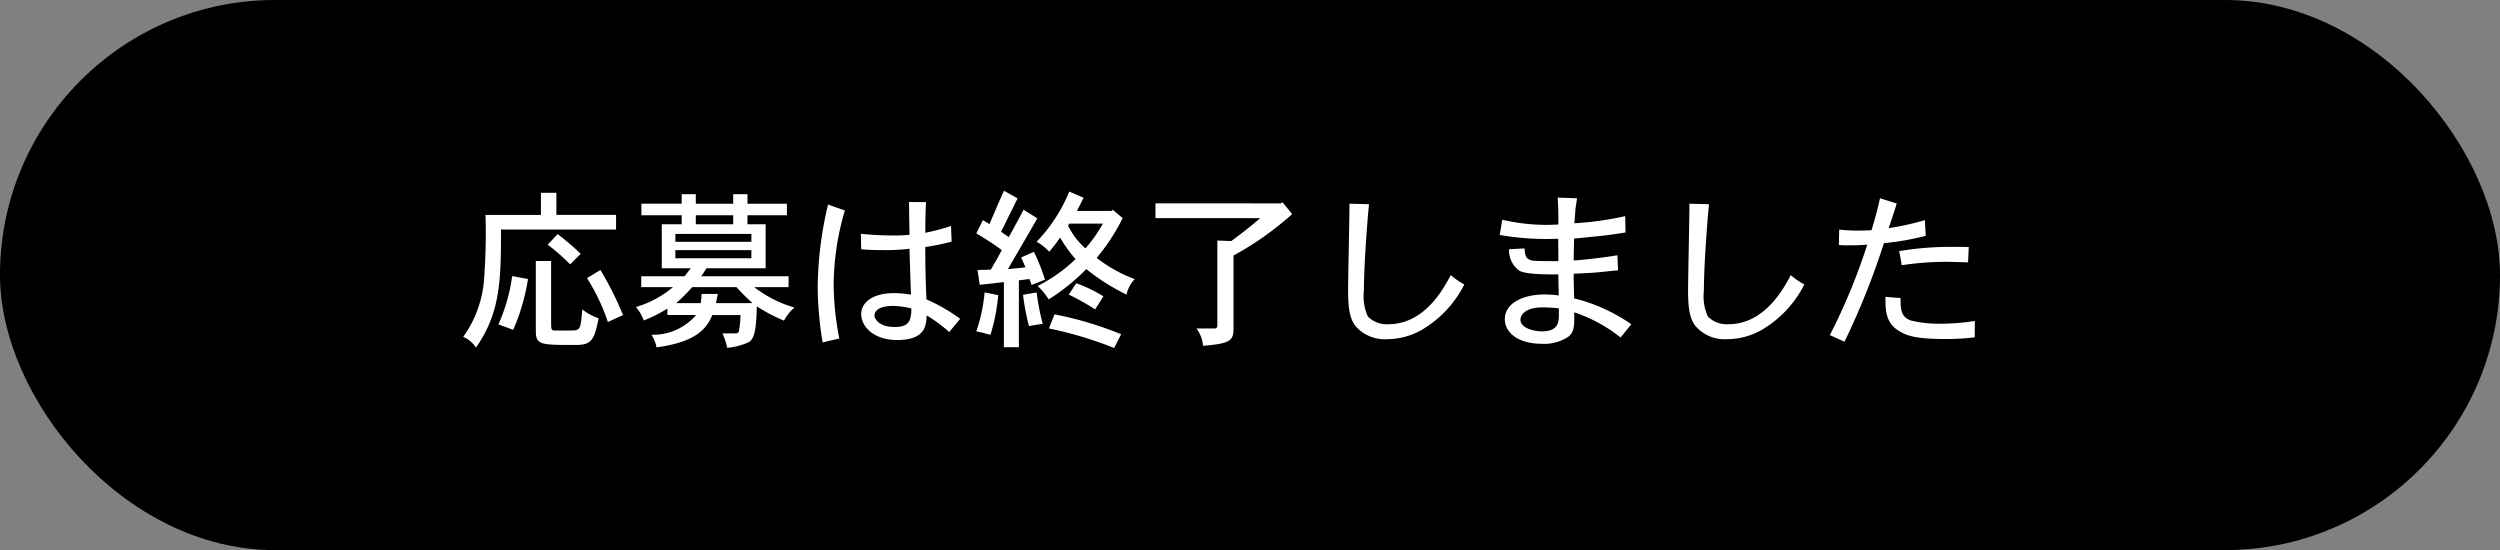
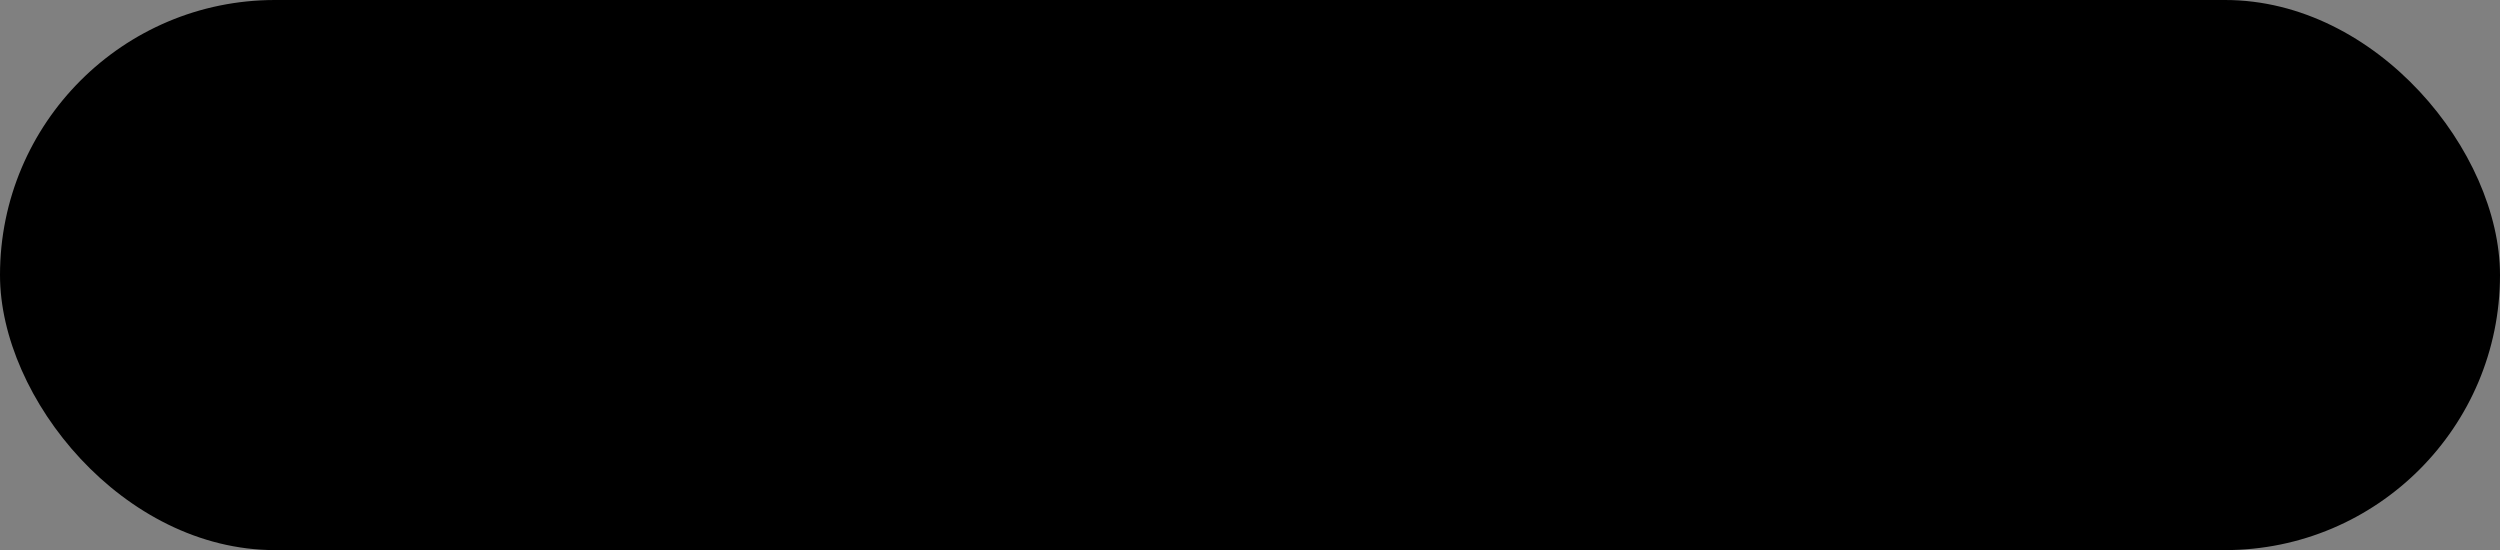
<svg xmlns="http://www.w3.org/2000/svg" width="250" height="55.01" viewBox="0 0 250 55.01">
  <rect x="0" y="0" width="250" height="55.01" fill="#808080" stroke="none" />
  <g transform="translate(-1111 -4574.49)">
    <rect width="250" height="55.01" rx="27.5" transform="translate(1111 4574.49)" />
-     <path d="M8.092-12.019H2.55a61.5,61.5,0,0,1-.136,6.341A11.242,11.242,0,0,1,.323.17,3.048,3.048,0,0,1,1.6,1.241c2.465-3.5,2.5-6.851,2.5-11.8H15.606v-1.462H9.639v-2.21H8.092Zm.68,2.975a20.6,20.6,0,0,1,2.244,1.972L12.07-8.126A25.307,25.307,0,0,0,9.758-10.1ZM7.582-.476C7.582.986,7.973.986,11.56.986c1.547,0,1.87-.425,2.3-2.669a5.579,5.579,0,0,1-1.632-.884c-.17,2.108-.2,2.108-1.275,2.108H9.588a.8.8,0,0,1-.323-.034c-.153-.068-.153-.289-.153-1.02v-5.9H7.582ZM16.3-2.006a31.337,31.337,0,0,0-2.261-4.505L12.7-5.7A20.19,20.19,0,0,1,14.79-1.309ZM5.321-.527A20.581,20.581,0,0,0,6.8-5.61L5.219-5.9A17.683,17.683,0,0,1,3.842-1.071ZM22.168-13.141H18.139v1.156h4.029v.9H20.179v4.4h2.907c-.221.272-.442.561-.629.8H18.122v1.088H21.3a10.329,10.329,0,0,1-3.706,1.989,4.4,4.4,0,0,1,.782,1.343,13.381,13.381,0,0,0,2.363-1.19v.646h2.873A5.681,5.681,0,0,1,19.142-.034a3.438,3.438,0,0,1,.51,1.258C23.579.7,24.667-.629,25.228-2.006H28.05A10.189,10.189,0,0,1,27.9-.442c-.051.17-.068.272-.408.272H26.248a7.47,7.47,0,0,1,.476,1.445A6.814,6.814,0,0,0,28.866.714c.493-.306.765-.935.816-3.587A16.675,16.675,0,0,0,32.4-1.445a4.211,4.211,0,0,1,1.054-1.309,11.992,11.992,0,0,1-4.029-2.04h3.434V-5.882H24.123c.17-.238.34-.51.527-.8h5.916v-4.4H28.747v-.9h3.944v-1.156H28.747v-.952H27.319v.952h-3.74v-.952H22.168Zm6.97,3.808h-7.6v-.782h7.6Zm-1.819-1.751h-3.74v-.9h3.74Zm1.819,3.4h-7.6V-8.5h7.6ZM25.6-3.2c.068-.323.119-.612.187-.918H24.157a8,8,0,0,1-.085.918H21.624a17.72,17.72,0,0,0,1.6-1.6h4.42c.527.595,1.1,1.139,1.6,1.6ZM41.446-1.9c0-.9,1.224-1.02,1.87-1.02a8.5,8.5,0,0,1,1.819.255c0,1.394-.357,1.853-1.7,1.853C41.735-.816,41.446-1.8,41.446-1.9ZM40.12-8.585c.663.068,1.428.085,2.21.085a19.3,19.3,0,0,0,2.618-.136c.017.663.119,3.876.153,4.59A11.3,11.3,0,0,0,43.452-4.2c-2.533,0-3.332,1.19-3.332,2.074C40.12-.748,41.5.493,43.707.493c2.805,0,2.924-1.428,2.958-2.465A15.046,15.046,0,0,1,48.926-.306l1.088-1.326A17.584,17.584,0,0,0,46.648-3.57c-.085-1.717-.119-3.468-.119-5.236a23.479,23.479,0,0,0,2.635-.544L49.1-10.914a20.127,20.127,0,0,1-2.567.68c0-.578,0-1.751.068-3.06l-1.7-.017c.017,1.309.034,2.55.051,3.281a14.867,14.867,0,0,1-1.683.068,30.749,30.749,0,0,1-3.179-.17ZM37.927.34a29.556,29.556,0,0,1-.561-5.287,26.5,26.5,0,0,1,1.122-7.514l-1.683-.595a36.77,36.77,0,0,0-1.037,8.381A36.113,36.113,0,0,0,36.261.731Zm23-11.492h3.366A14.485,14.485,0,0,1,62.543-8.67a7.2,7.2,0,0,1-1.734-2.278Zm0-3.2a15.881,15.881,0,0,1-3.264,5.015,5.1,5.1,0,0,1,1.258,1A13.893,13.893,0,0,0,60.01-9.758,13.106,13.106,0,0,0,61.557-7.6a15.616,15.616,0,0,1-3.791,2.686A6.856,6.856,0,0,1,58.871-3.57,20.567,20.567,0,0,0,62.628-6.6a21.151,21.151,0,0,0,4.029,2.55,3.088,3.088,0,0,1,.816-1.547,14.234,14.234,0,0,1-3.808-2.125,19.6,19.6,0,0,0,2.6-3.978l-.986-.833-.136.119H61.693c.238-.476.476-.918.663-1.326Zm-4.573,1.819c-.442.85-1,1.887-1.479,2.737l-.765-.544,1.649-3.332-1.36-.765c-.493,1.1-.986,2.227-1.445,3.332l-.663-.391-.663,1.326A27.879,27.879,0,0,1,54.179-8.5c-.357.68-.7,1.275-1.1,1.955l-1.326.034.221,1.479c.9-.085,1.785-.2,2.414-.272V1.207h1.5V-5.474l1.054-.136.221.595L58.5-5.542A19.516,19.516,0,0,0,57.392-8.33l-1.275.561.425.986C56-6.7,55.3-6.647,54.791-6.6c.306-.527,2.618-4.488,2.941-5.083Zm7.99,8.653a14.8,14.8,0,0,0-2.72-1.309l-.748,1.139a23.145,23.145,0,0,1,2.635,1.479ZM52.462-4.267a16.538,16.538,0,0,1-.833,3.893,12.163,12.163,0,0,1,1.411.357A18.7,18.7,0,0,0,53.822-4Zm3.842.238A22.252,22.252,0,0,0,56.9-.9c.459-.085.8-.153,1.377-.221a22.254,22.254,0,0,1-.612-3.145ZM58.888-.663a37.69,37.69,0,0,1,6.528,1.955l.7-1.377a35.1,35.1,0,0,0-6.664-1.989ZM69.547-13.175V-11.7H80.019c-1,.884-1.972,1.615-2.89,2.295l-1.394-.051V-.969a.27.27,0,0,1-.306.306H73.644a3.345,3.345,0,0,1,.663,1.734C76.925.85,77.35.6,77.35-.612V-7.956A30.932,30.932,0,0,0,83.215-12.1l-.952-1.173-.2.1Zm19.4.034c0,1.377-.136,7.412-.136,8.653,0,1.8.153,2.8.731,3.57A3.844,3.844,0,0,0,92.7.408a7.079,7.079,0,0,0,3.332-.85,10.962,10.962,0,0,0,4.4-4.624A7.242,7.242,0,0,1,99.076-6c-.68,1.292-2.584,4.913-6.256,4.913a2.64,2.64,0,0,1-2.04-.782,4.937,4.937,0,0,1-.391-2.584c0-2.176.272-6.188.51-8.636ZM109.888-1.972c0,.884-.238,1.6-1.717,1.6-.595,0-2.125-.255-2.125-1.173,0-.425.425-1.224,2.193-1.224a12.433,12.433,0,0,1,1.649.1Zm-5.916-8.041a27.057,27.057,0,0,0,5.848.374l.017,2.244c-.9,0-2.414,0-2.652-.068-.561-.153-.68-.391-.731-1.207l-1.547.085a2.5,2.5,0,0,0,1.02,2.142c.646.374,2.652.374,3.91.374,0,.714.034,1.564.034,2.108a9.683,9.683,0,0,0-1.445-.1c-2.176,0-3.944.9-3.944,2.465,0,1.241,1.173,2.465,3.723,2.465a4.3,4.3,0,0,0,2.686-.748c.527-.493.561-1.02.527-2.4A15.143,15.143,0,0,1,116.059.238l1.071-1.326a17.28,17.28,0,0,0-5.712-2.584c-.017-.612-.051-1.632-.051-2.465,1.173-.051,1.785-.085,2.4-.136.527-.051,1.037-.119,2.04-.2l-.068-1.513c-.816.153-2.924.425-4.369.527,0-.612.034-1.6.034-2.193,2.958-.289,3.366-.323,5.151-.612l-.034-1.632a31.8,31.8,0,0,1-5.083.714c.051-.561.068-.952.1-1.326.034-.306.085-.612.17-1.173l-1.938-.068c.051.918.068,1.1.068,2.686a19.036,19.036,0,0,1-5.61-.476Zm18.972-3.128c0,1.377-.136,7.412-.136,8.653,0,1.8.153,2.8.731,3.57A3.844,3.844,0,0,0,126.7.408a7.079,7.079,0,0,0,3.332-.85,10.962,10.962,0,0,0,4.4-4.624A7.242,7.242,0,0,1,133.076-6c-.68,1.292-2.584,4.913-6.256,4.913a2.64,2.64,0,0,1-2.04-.782,4.937,4.937,0,0,1-.391-2.584c0-2.176.272-6.188.51-8.636ZM137.887-9.01a10.231,10.231,0,0,0,1.054.034c.578,0,1.19-.017,1.785-.068A60.26,60.26,0,0,1,136.986,0l1.462.663a74.54,74.54,0,0,0,3.944-9.86,26.226,26.226,0,0,0,4.182-.731l-.085-1.564a29.47,29.47,0,0,1-3.621.8c.2-.612.561-1.632.8-2.465L142-13.685c-.238,1.088-.544,2.227-.85,3.2-.425.017-.867.034-1.275.034a16.185,16.185,0,0,1-1.955-.1Zm6.29,2.023a29.207,29.207,0,0,1,4.284-.34c.544,0,1,.017,2.346.051l.068-1.53c-.578-.017-1.1-.017-1.581-.017a30.972,30.972,0,0,0-5.372.425Zm7.31,5.576a22.721,22.721,0,0,1-3.332.272,12.019,12.019,0,0,1-3.077-.323c-1.02-.357-1.02-1.207-1.02-2.244l-1.513-.119c0,1.411,0,2.72,1.6,3.553.527.289,1.411.663,4.318.663a23.828,23.828,0,0,0,3.009-.17Z" transform="translate(1157 4608)" fill="#fff" />
  </g>
</svg>